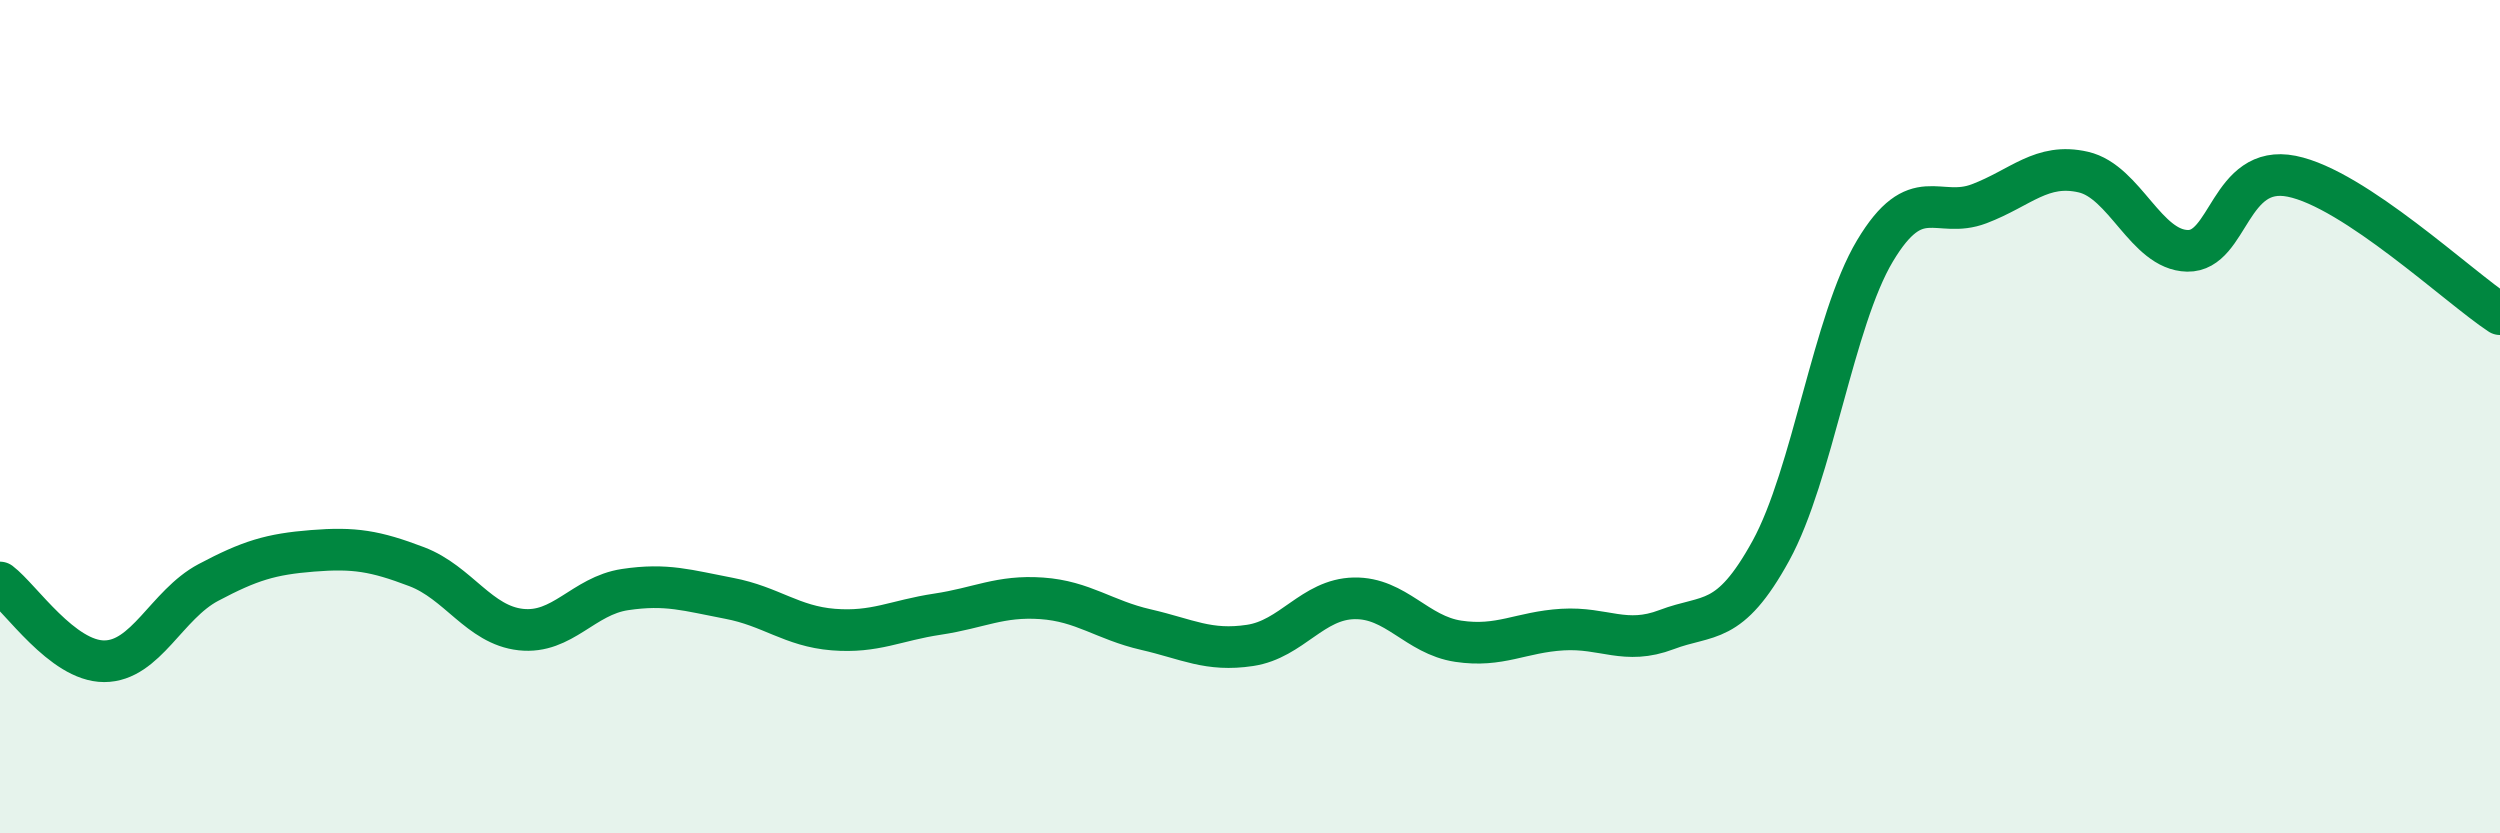
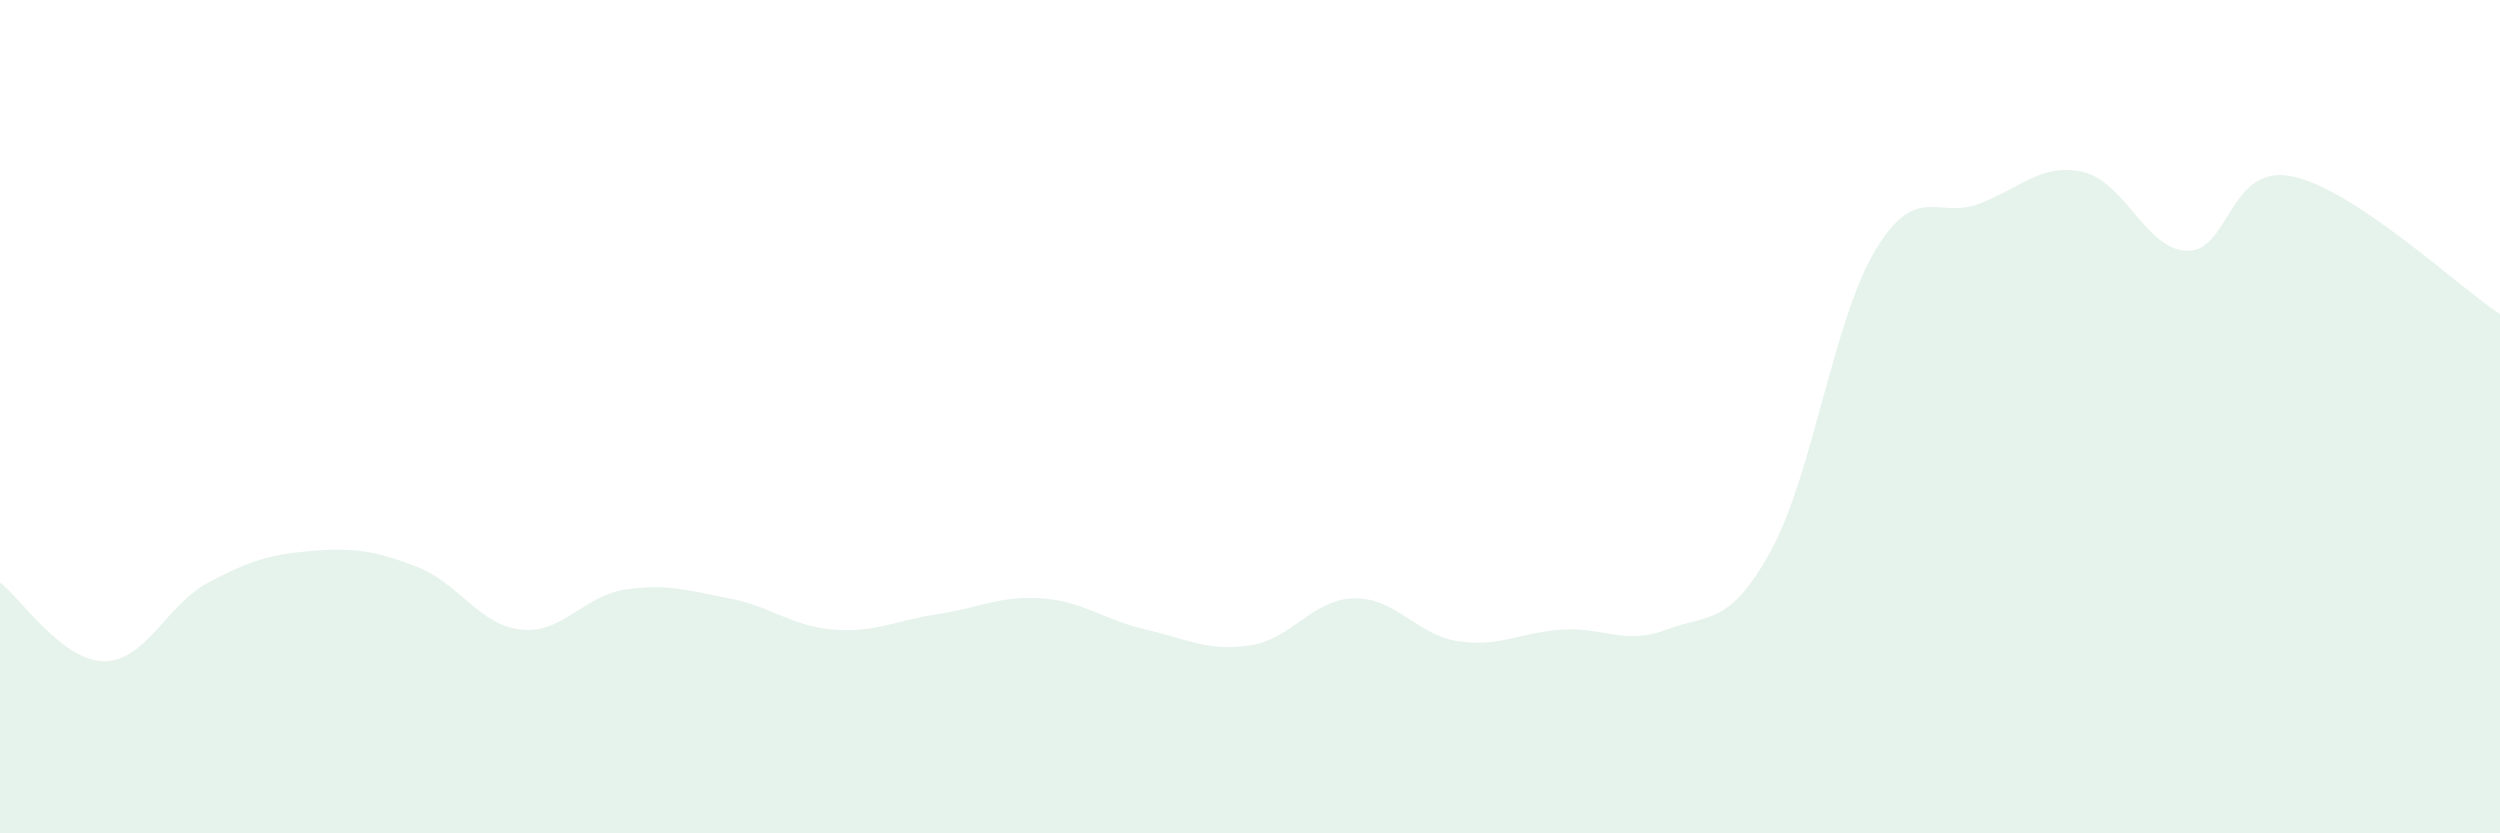
<svg xmlns="http://www.w3.org/2000/svg" width="60" height="20" viewBox="0 0 60 20">
  <path d="M 0,13.98 C 0.5,14.36 1.5,15.87 2.5,15.87 C 3.5,15.87 4,14.51 5,13.98 C 6,13.45 6.5,13.3 7.5,13.22 C 8.5,13.14 9,13.22 10,13.6 C 11,13.98 11.5,15 12.5,15.11 C 13.5,15.22 14,14.3 15,14.15 C 16,14 16.5,14.17 17.5,14.36 C 18.5,14.55 19,15.03 20,15.11 C 21,15.19 21.5,14.89 22.5,14.74 C 23.5,14.59 24,14.29 25,14.36 C 26,14.43 26.5,14.88 27.5,15.11 C 28.5,15.34 29,15.64 30,15.49 C 31,15.34 31.5,14.38 32.5,14.36 C 33.5,14.34 34,15.24 35,15.39 C 36,15.54 36.5,15.17 37.5,15.11 C 38.5,15.05 39,15.49 40,15.11 C 41,14.73 41.5,15.04 42.5,13.22 C 43.5,11.4 44,7.69 45,6.02 C 46,4.35 46.5,5.27 47.5,4.89 C 48.5,4.51 49,3.9 50,4.13 C 51,4.36 51.5,6 52.5,6.02 C 53.5,6.04 53.5,3.93 55,4.23 C 56.5,4.53 59,6.88 60,7.54L60 20L0 20Z" fill="#008740" opacity="0.1" stroke-linecap="round" stroke-linejoin="round" />
-   <path d="M 0,13.98 C 0.5,14.36 1.5,15.87 2.5,15.87 C 3.5,15.87 4,14.51 5,13.98 C 6,13.45 6.5,13.3 7.5,13.22 C 8.5,13.14 9,13.22 10,13.6 C 11,13.98 11.5,15 12.5,15.11 C 13.5,15.22 14,14.3 15,14.15 C 16,14 16.5,14.17 17.5,14.36 C 18.5,14.55 19,15.03 20,15.11 C 21,15.19 21.5,14.89 22.5,14.74 C 23.5,14.59 24,14.29 25,14.36 C 26,14.43 26.5,14.88 27.5,15.11 C 28.5,15.34 29,15.64 30,15.49 C 31,15.34 31.5,14.38 32.5,14.36 C 33.5,14.34 34,15.24 35,15.39 C 36,15.54 36.5,15.17 37.5,15.11 C 38.5,15.05 39,15.49 40,15.11 C 41,14.73 41.5,15.04 42.5,13.22 C 43.5,11.4 44,7.69 45,6.02 C 46,4.35 46.5,5.27 47.5,4.89 C 48.5,4.51 49,3.9 50,4.13 C 51,4.36 51.5,6 52.5,6.02 C 53.5,6.04 53.5,3.93 55,4.23 C 56.5,4.53 59,6.88 60,7.54" stroke="#008740" stroke-width="1" fill="none" stroke-linecap="round" stroke-linejoin="round" />
</svg>